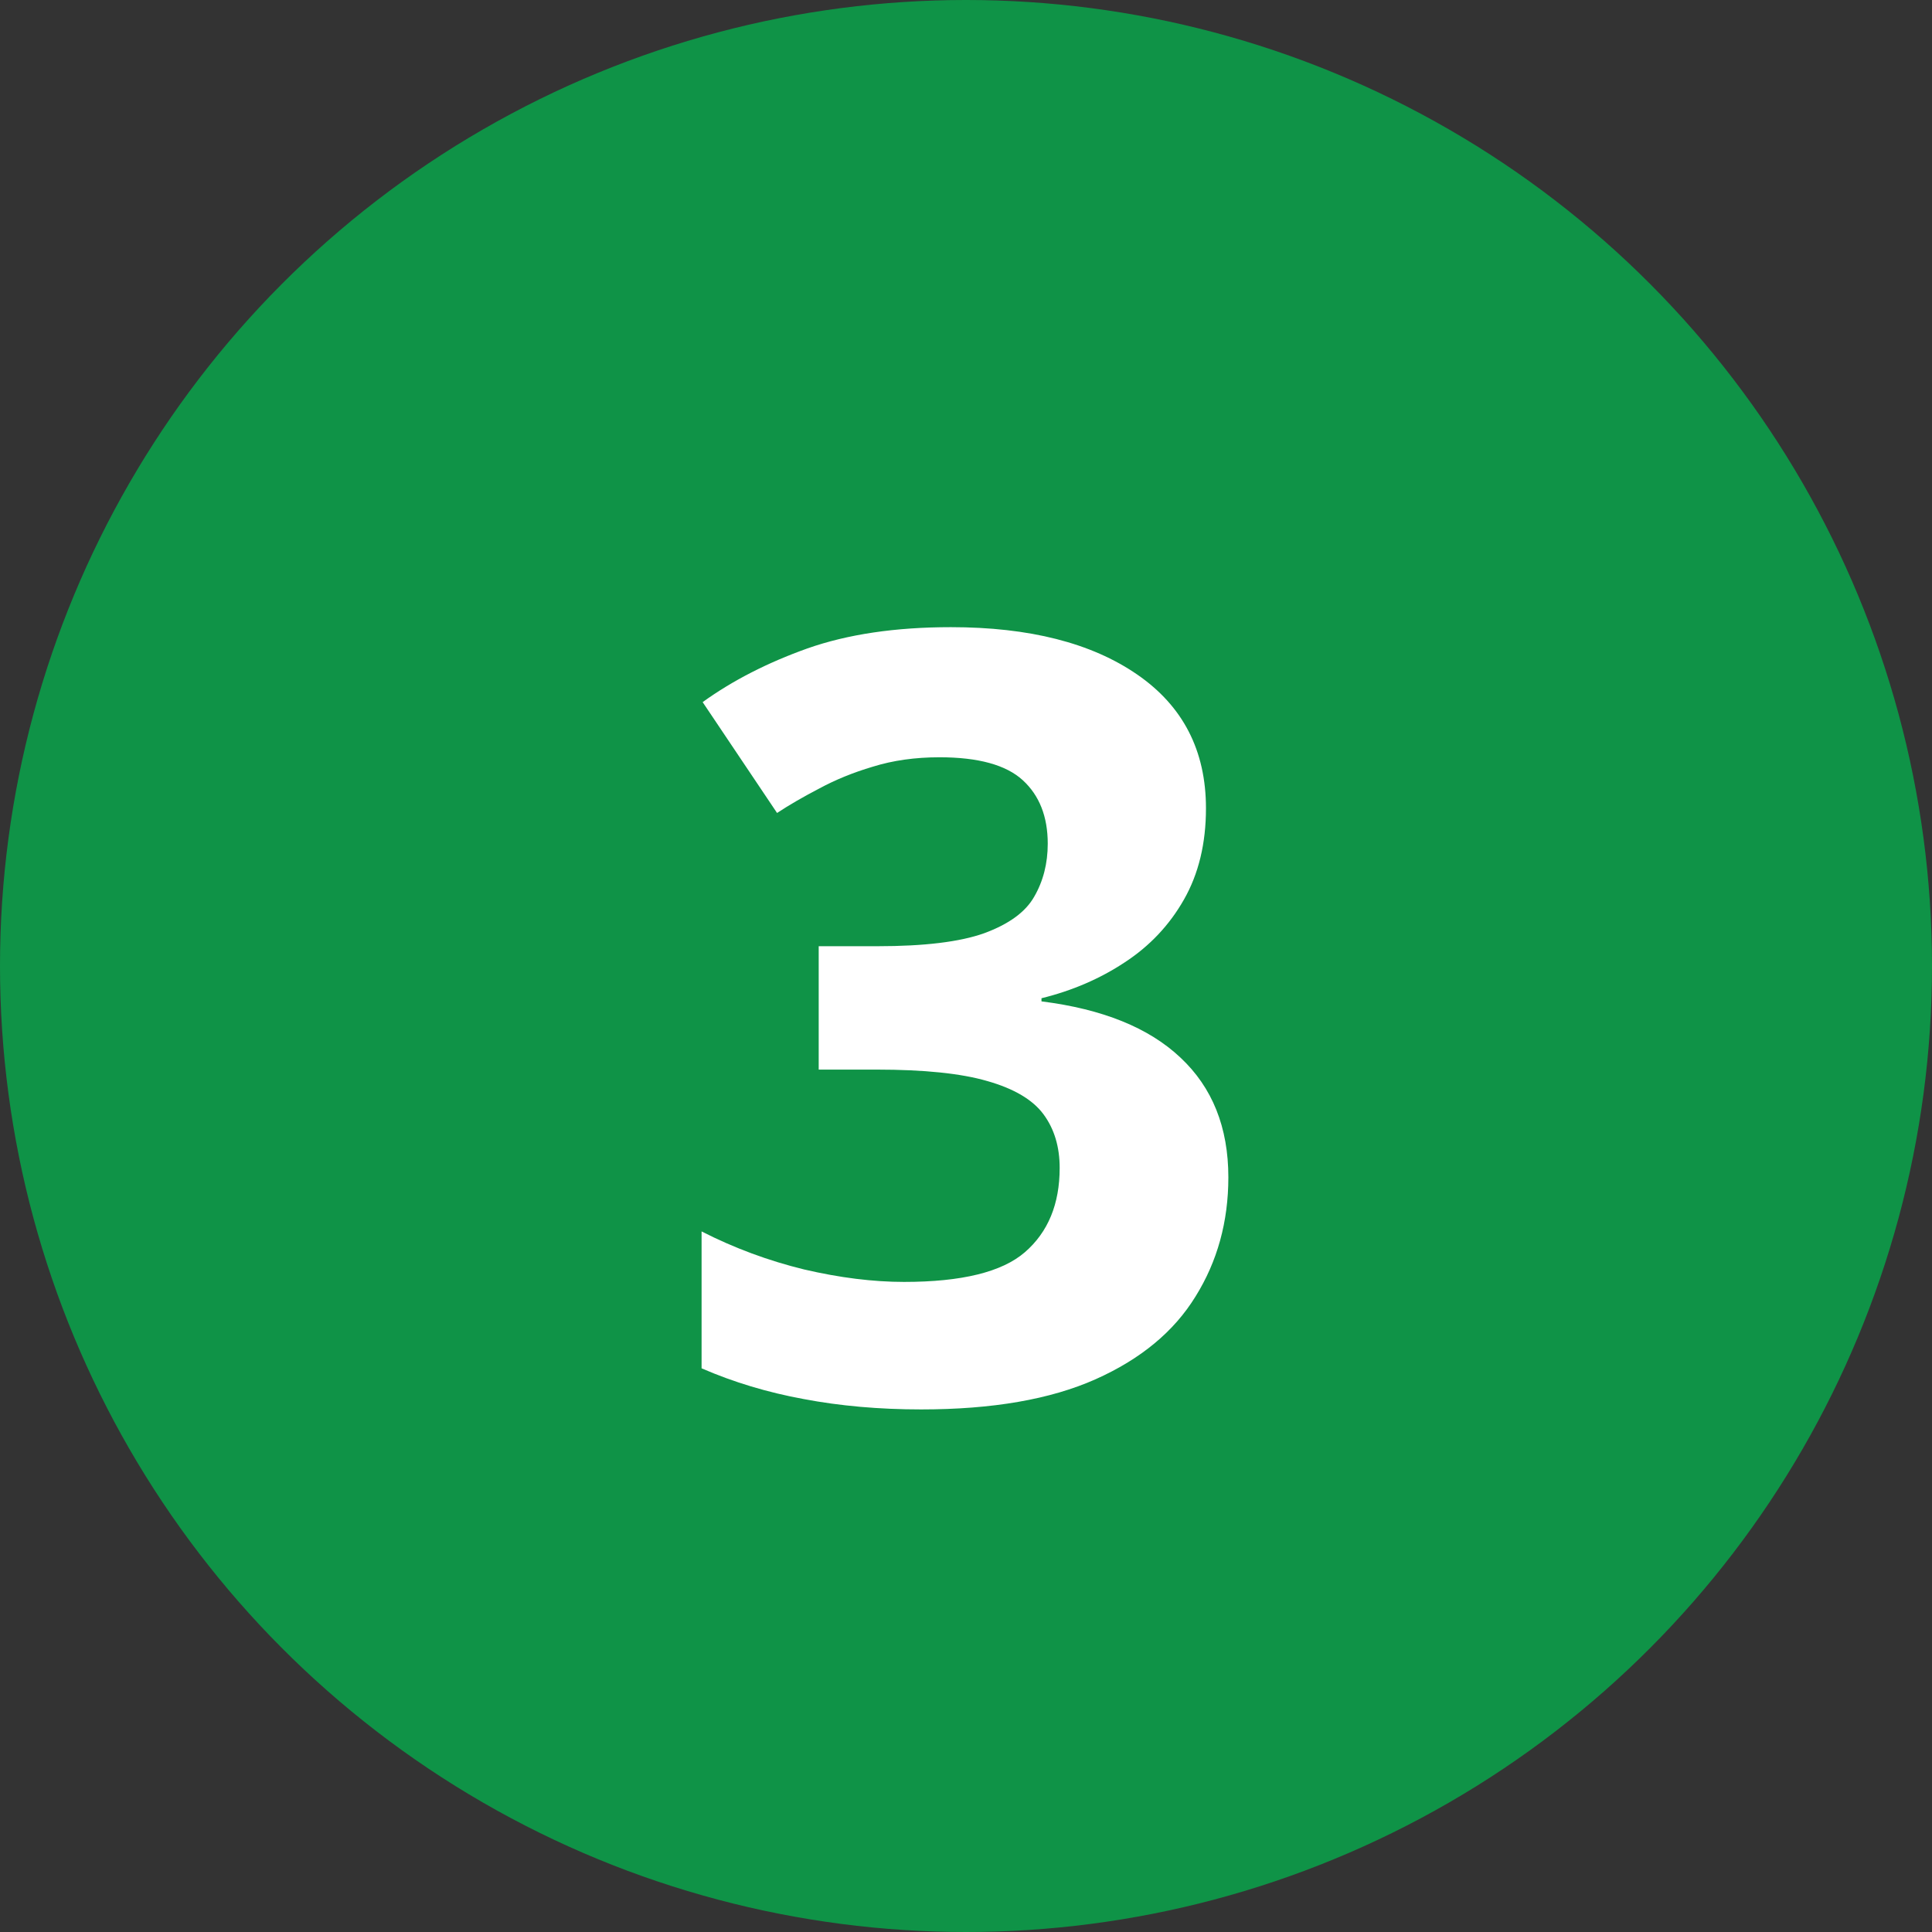
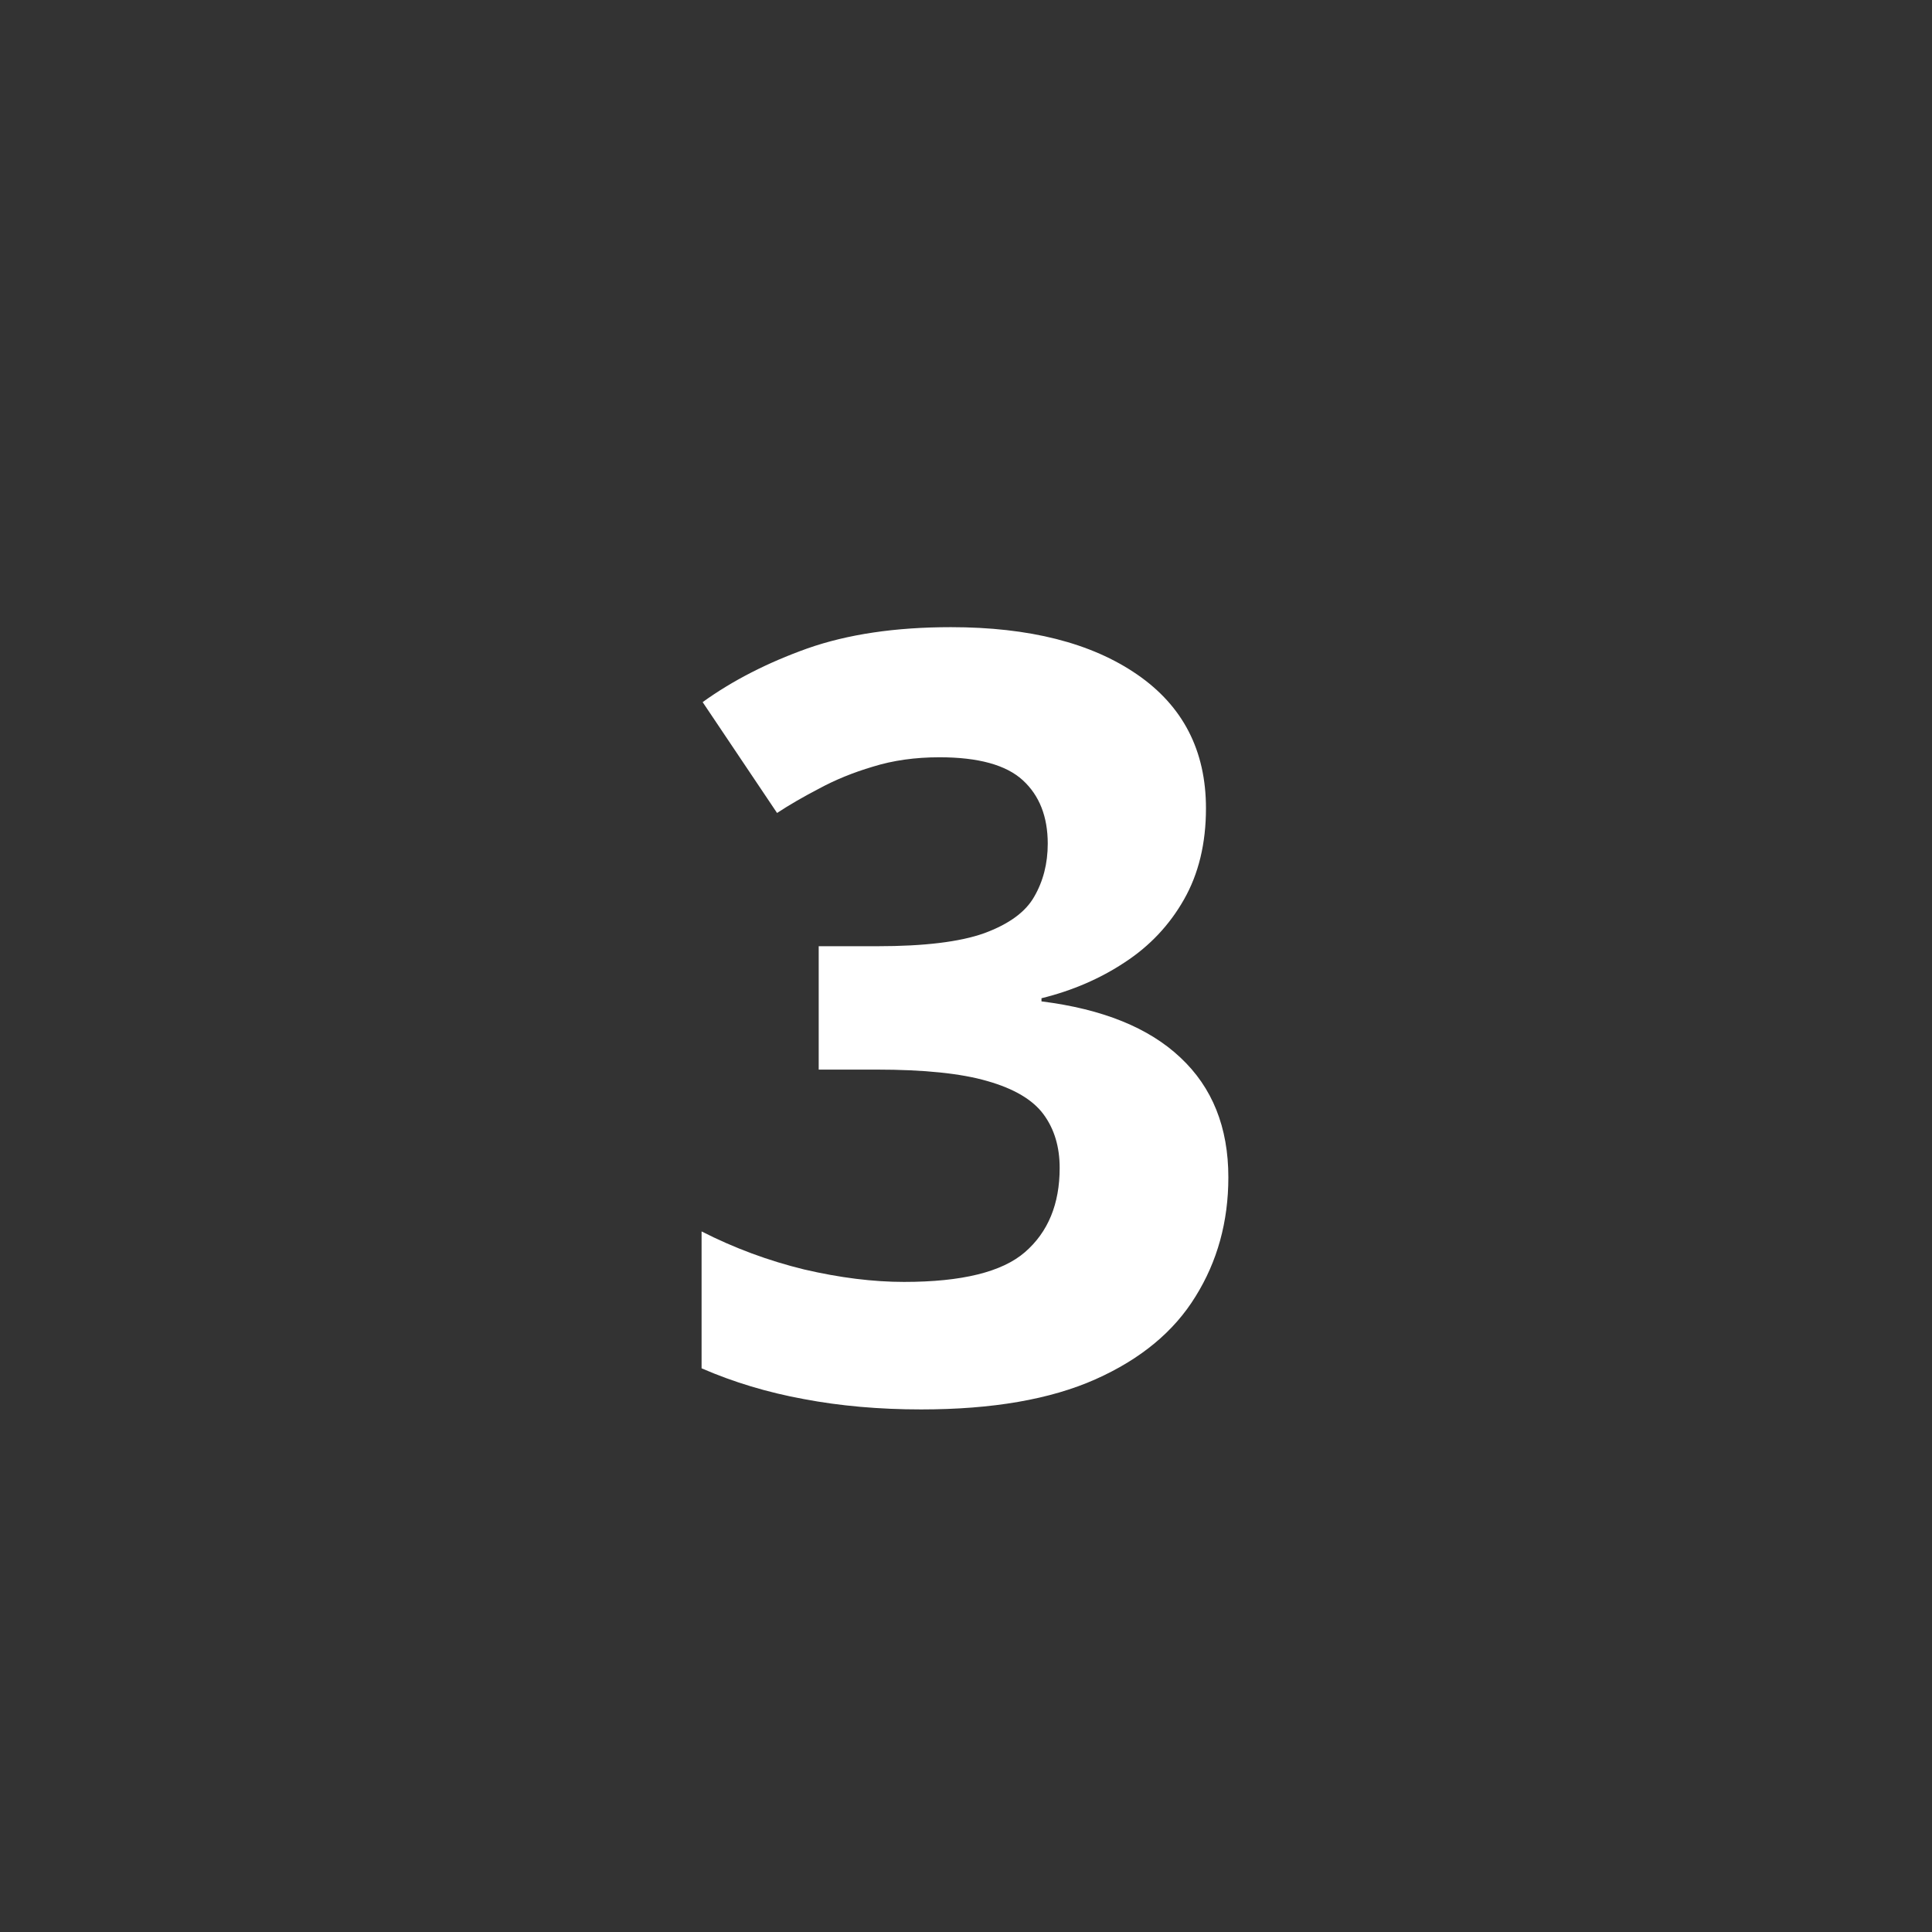
<svg xmlns="http://www.w3.org/2000/svg" width="29" height="29" viewBox="0 0 29 29" fill="none">
  <rect x="0" y="0" width="29" height="29" fill="#333333" stroke="none" />
-   <circle cx="14.5" cy="14.5" r="14.5" fill="#0F9347" />
  <path d="M18.102 12.133C18.102 12.659 17.992 13.115 17.773 13.5C17.555 13.885 17.258 14.2 16.883 14.445C16.513 14.69 16.096 14.87 15.633 14.984V15.031C16.549 15.146 17.245 15.427 17.719 15.875C18.198 16.323 18.438 16.922 18.438 17.672C18.438 18.338 18.273 18.935 17.945 19.461C17.622 19.987 17.122 20.401 16.445 20.703C15.768 21.005 14.896 21.156 13.828 21.156C13.198 21.156 12.609 21.104 12.062 21C11.521 20.901 11.01 20.747 10.531 20.539V18.484C11.021 18.734 11.534 18.924 12.07 19.055C12.607 19.18 13.107 19.242 13.57 19.242C14.435 19.242 15.039 19.094 15.383 18.797C15.732 18.495 15.906 18.073 15.906 17.531C15.906 17.213 15.825 16.945 15.664 16.727C15.503 16.508 15.221 16.341 14.82 16.227C14.425 16.112 13.87 16.055 13.156 16.055H12.289V14.203H13.172C13.875 14.203 14.409 14.138 14.773 14.008C15.143 13.872 15.393 13.69 15.523 13.461C15.659 13.227 15.727 12.961 15.727 12.664C15.727 12.258 15.602 11.94 15.352 11.711C15.102 11.482 14.685 11.367 14.102 11.367C13.737 11.367 13.404 11.414 13.102 11.508C12.805 11.596 12.537 11.706 12.297 11.836C12.057 11.961 11.846 12.083 11.664 12.203L10.547 10.539C10.995 10.216 11.518 9.948 12.117 9.734C12.721 9.521 13.44 9.414 14.273 9.414C15.45 9.414 16.383 9.651 17.07 10.125C17.758 10.599 18.102 11.268 18.102 12.133Z" fill="white" />
</svg>